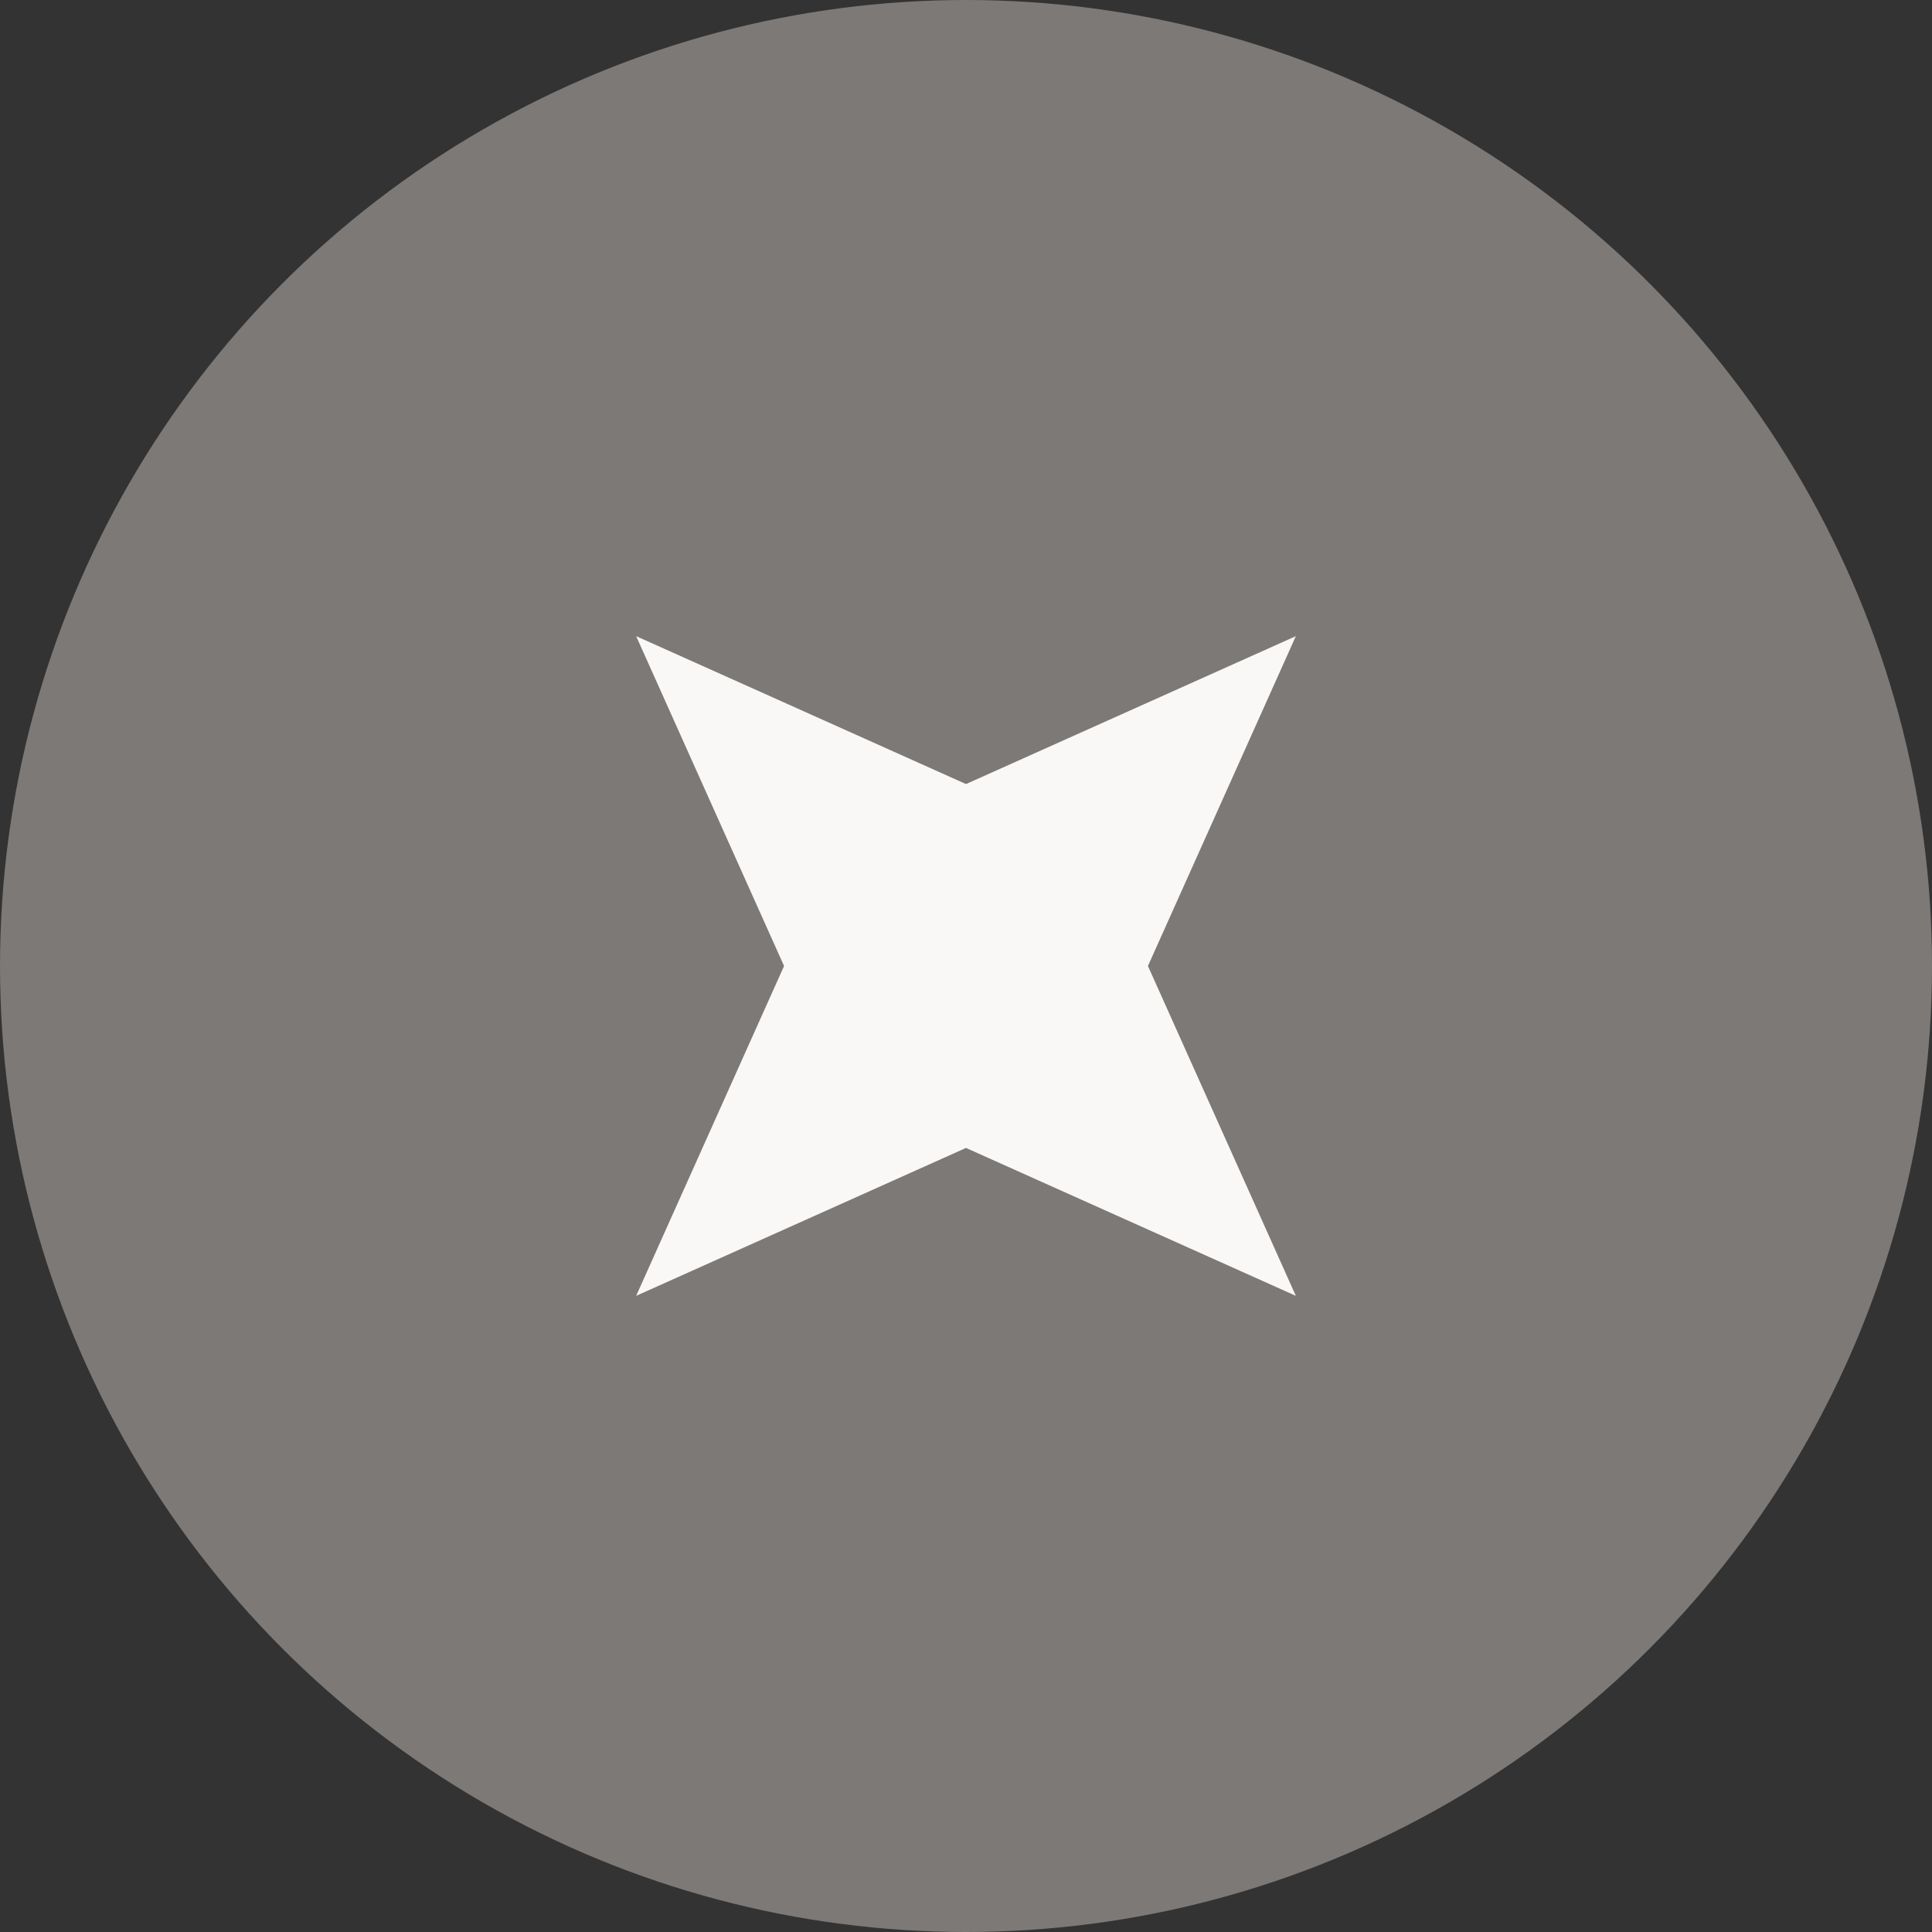
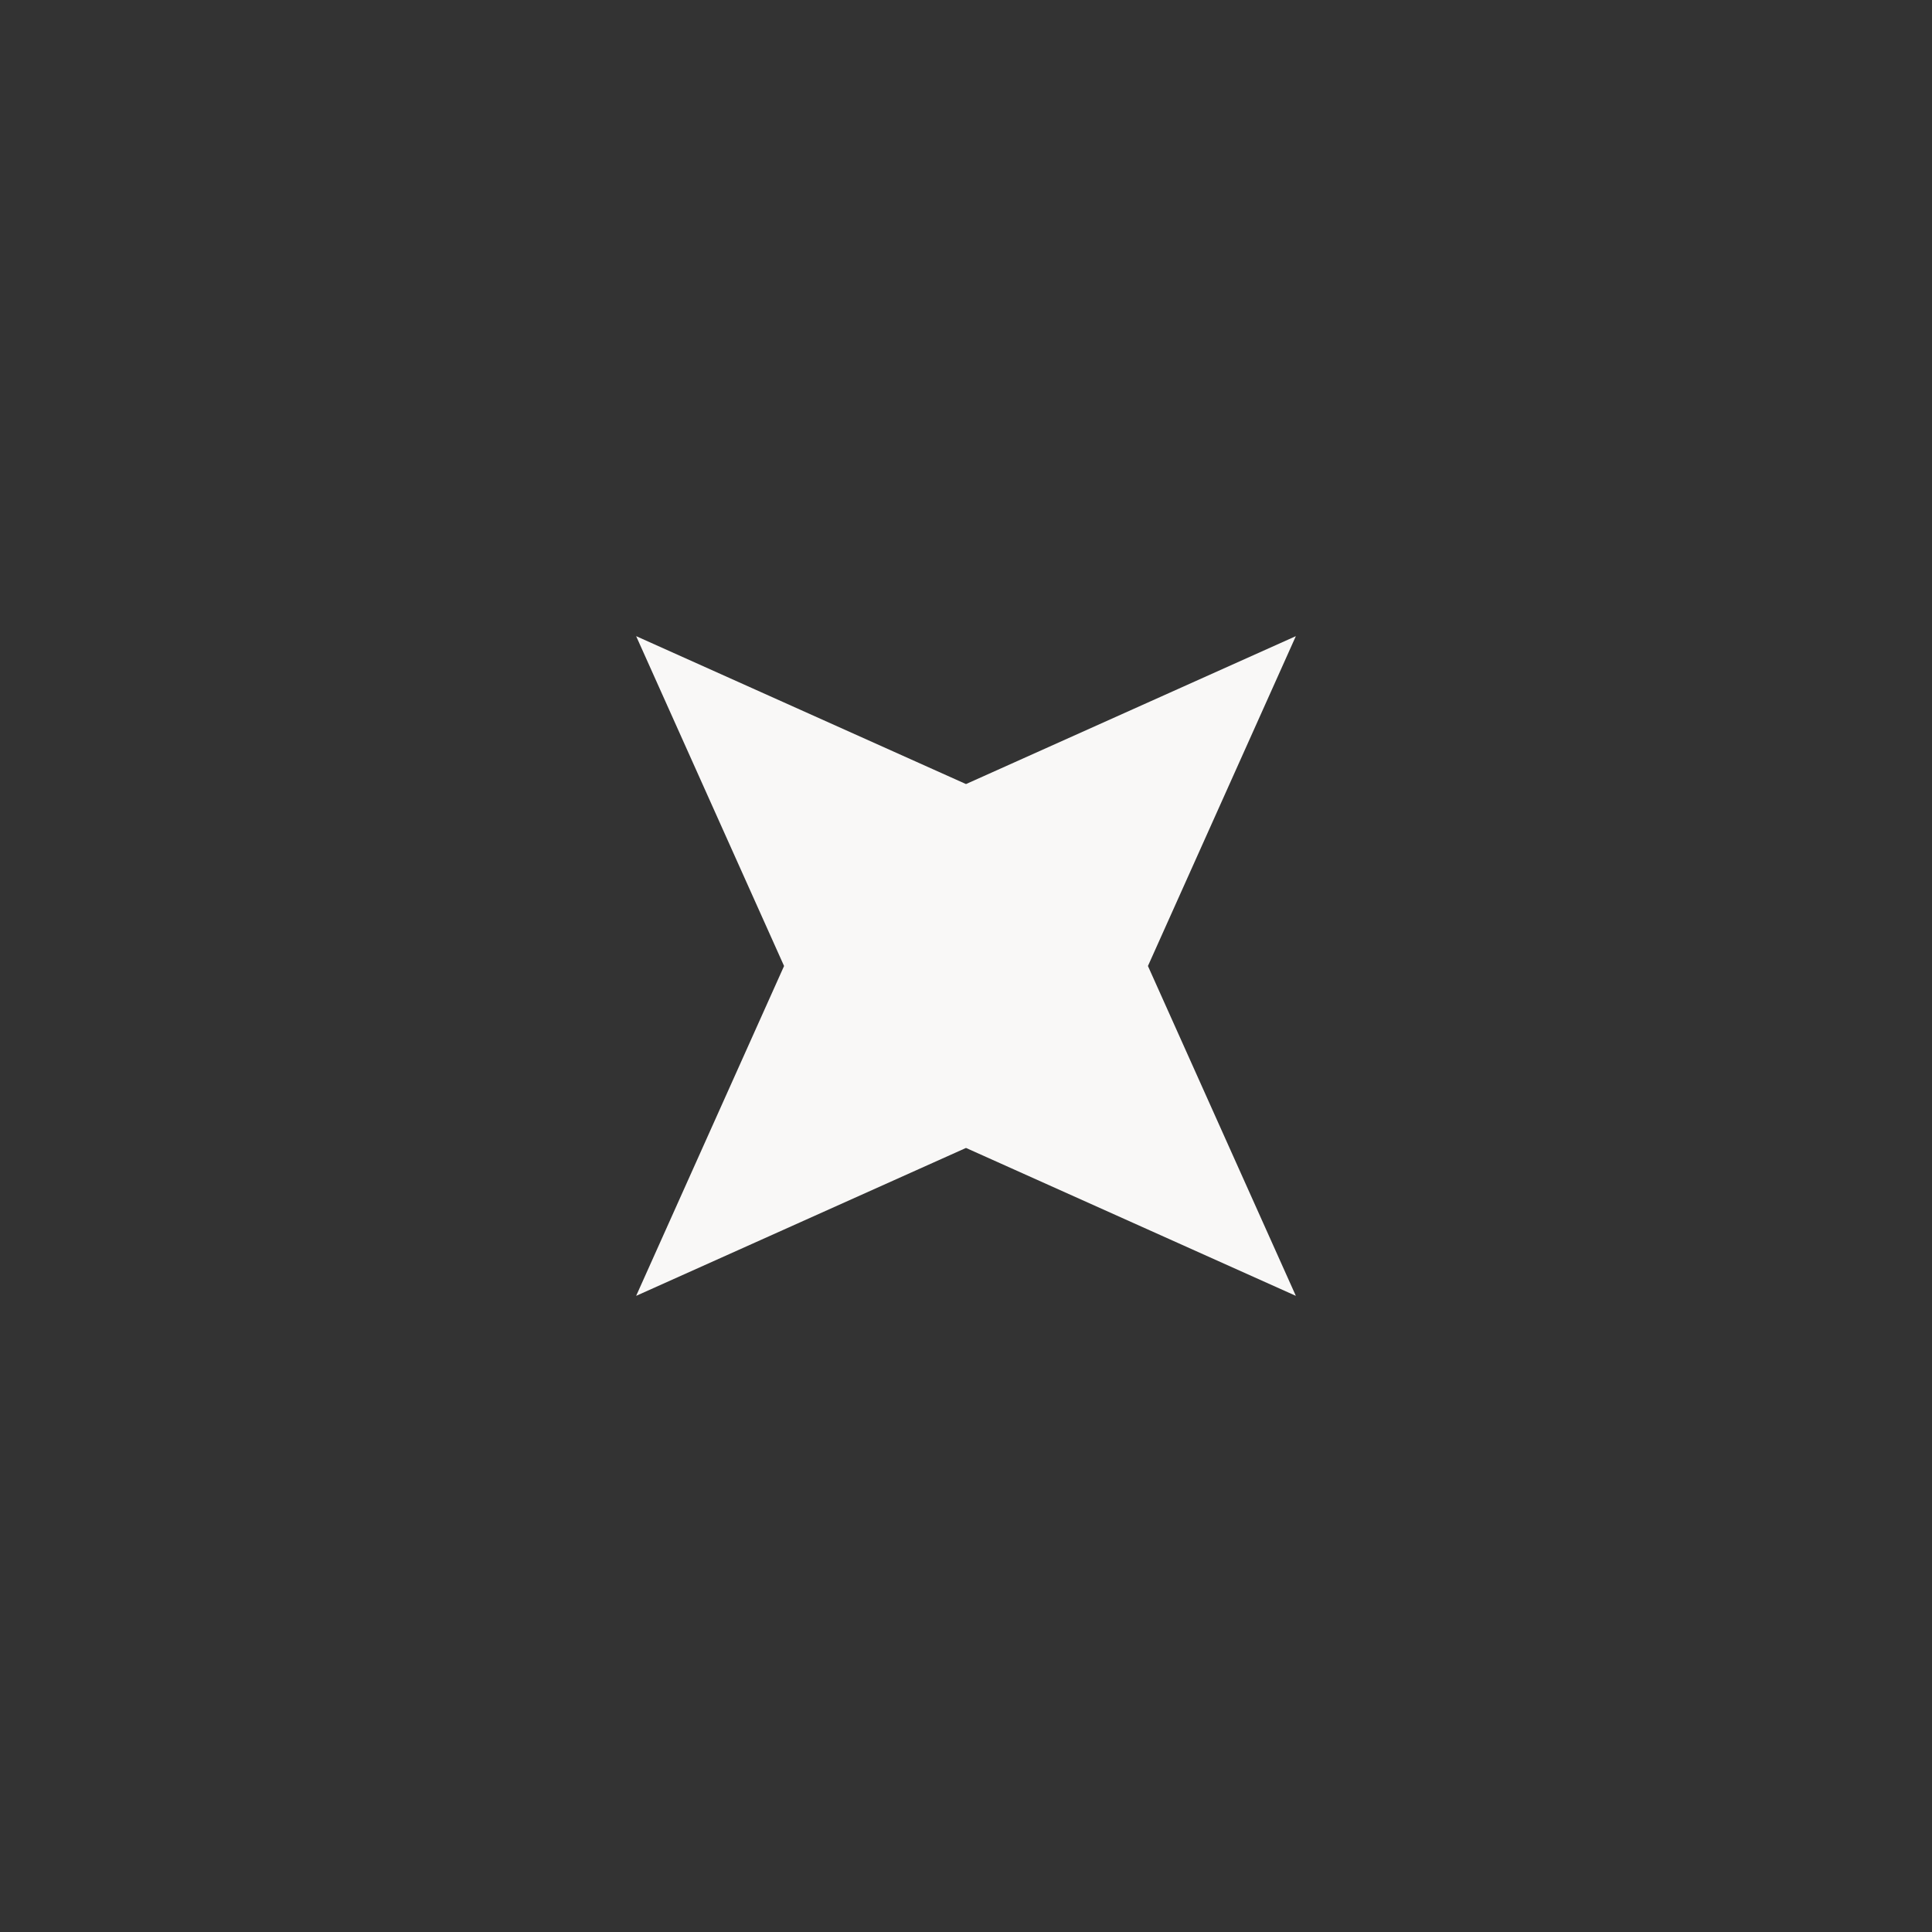
<svg xmlns="http://www.w3.org/2000/svg" width="82" height="82" viewBox="0 0 82 82" fill="none">
  <rect x="0" y="0" width="82" height="82" fill="#333333" stroke="none" />
-   <circle opacity="0.4" cx="41" cy="41" r="41" fill="#E9E2DB" />
  <path d="M55 27L48.722 41L55 55L41 48.722L27 55L33.278 41L27 27L41 33.278L55 27Z" fill="#F9F8F7" />
</svg>